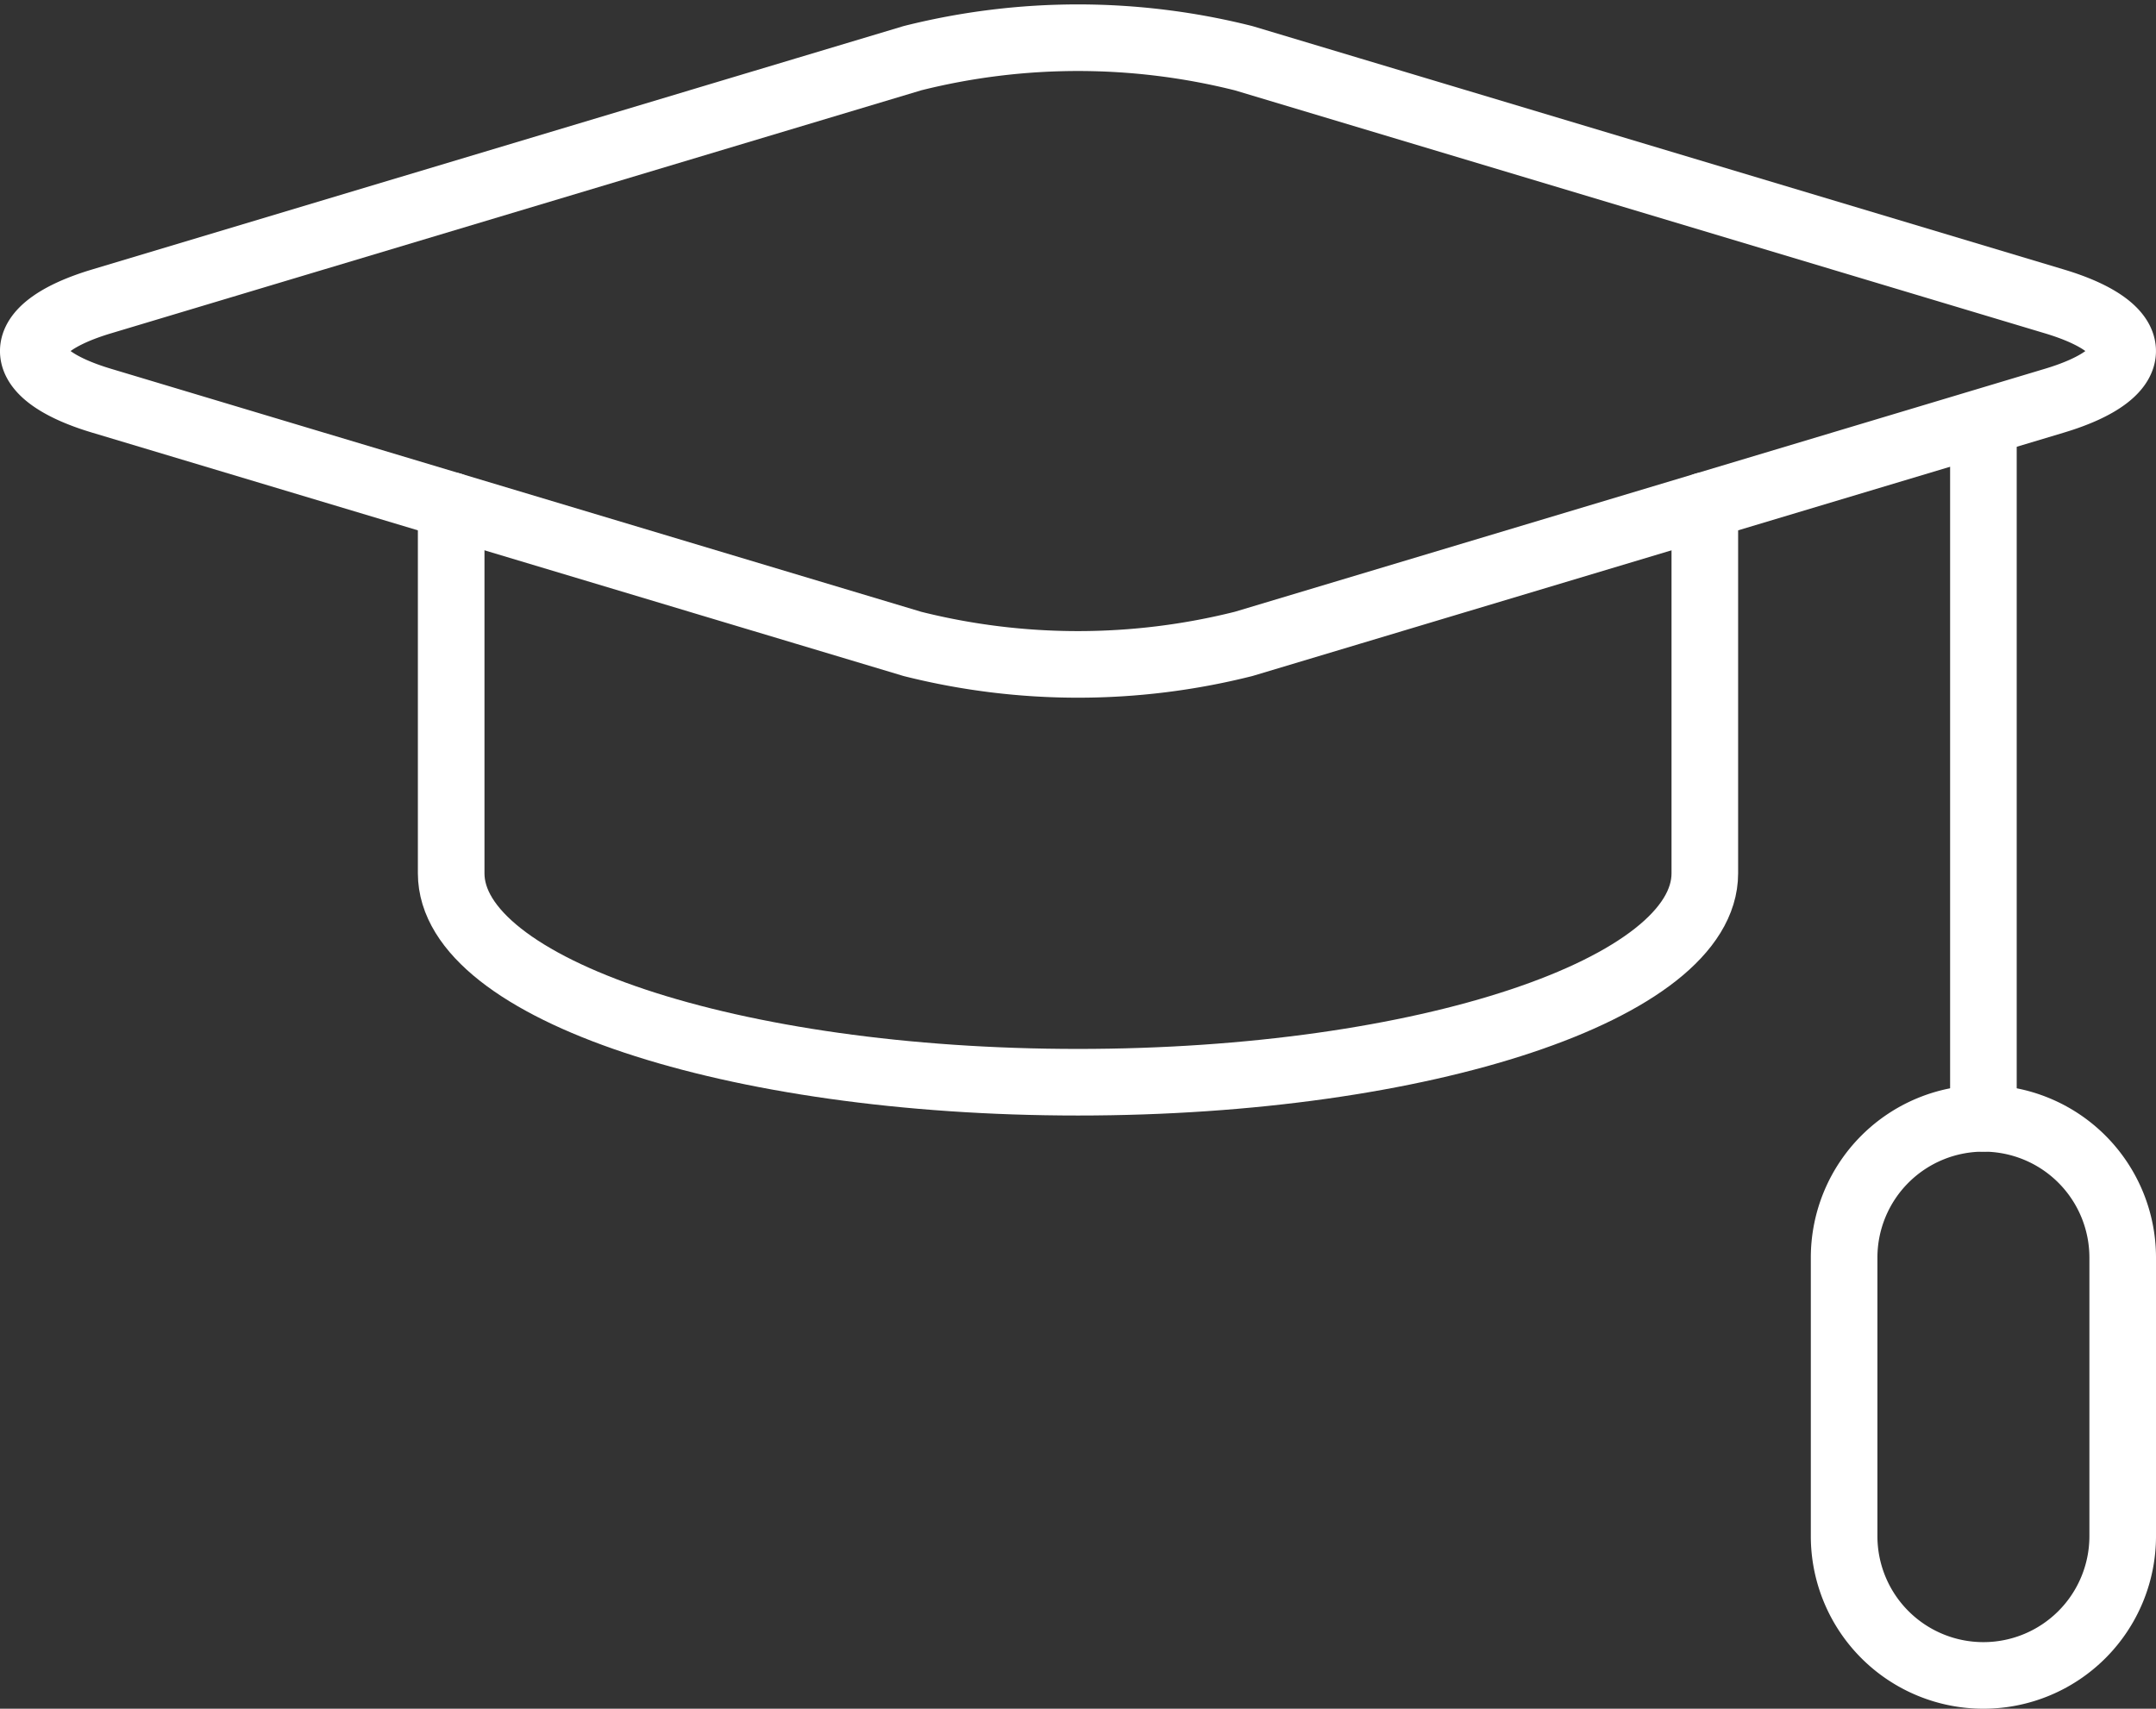
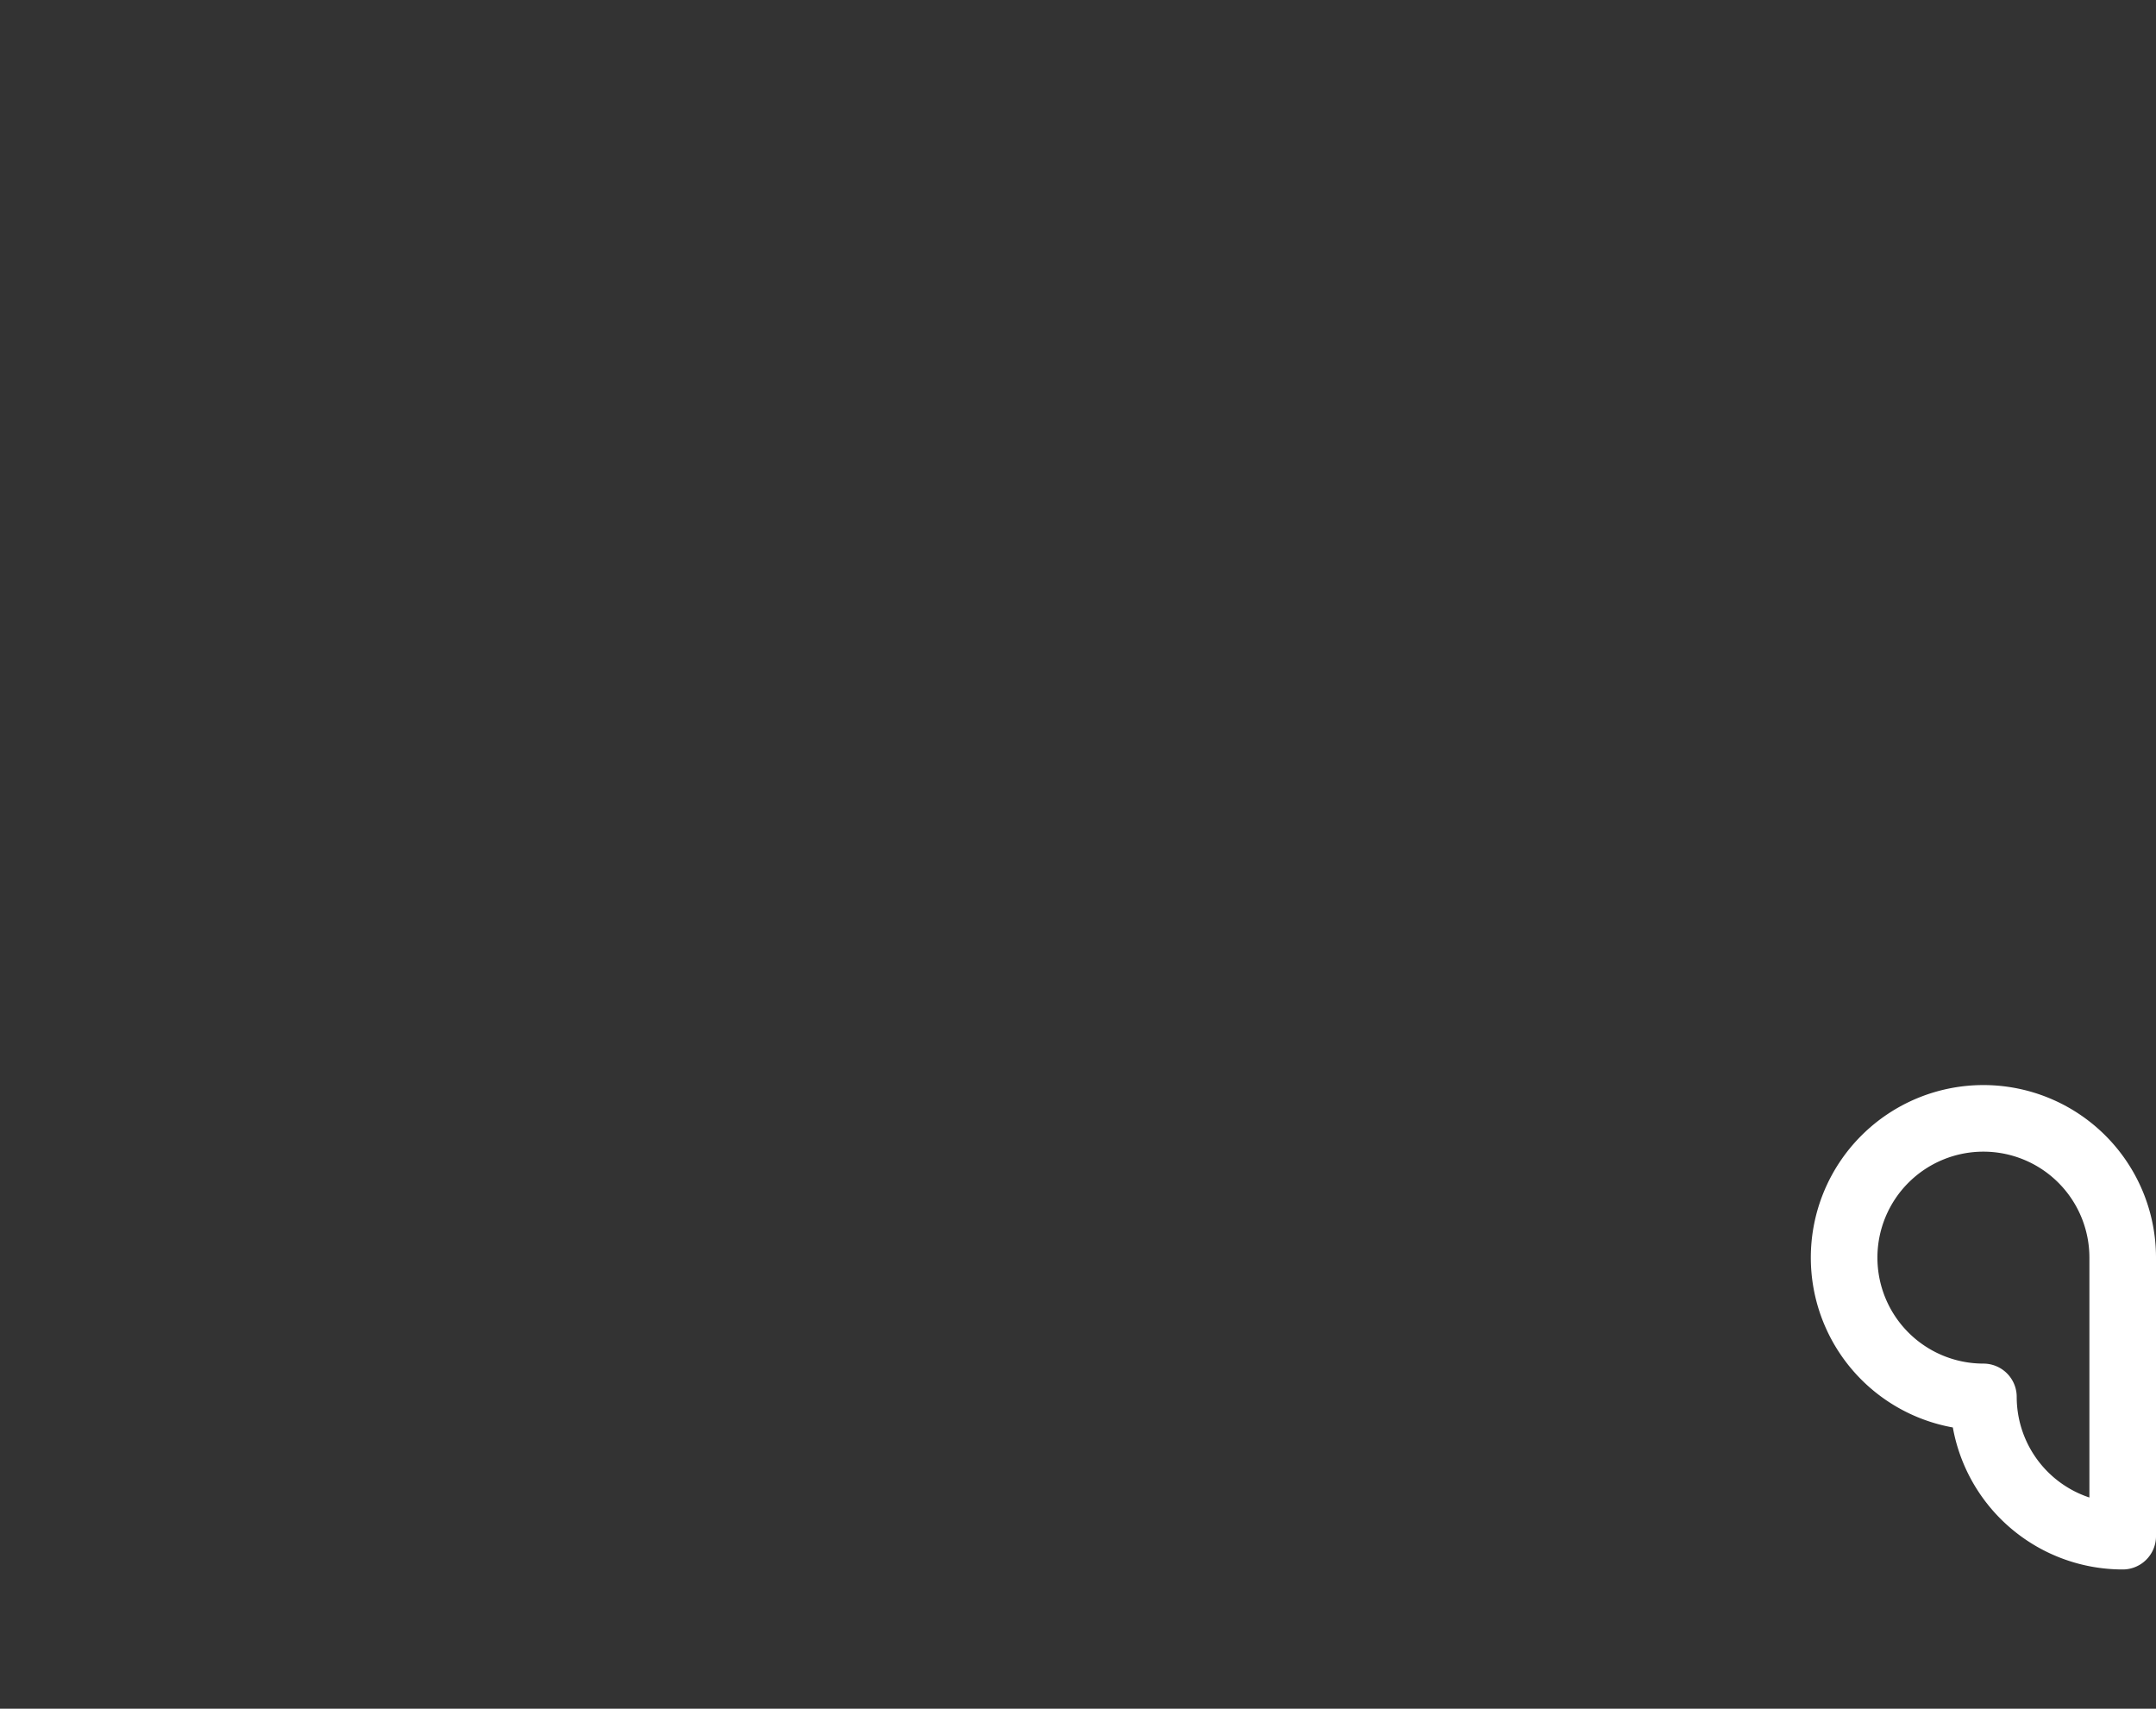
<svg xmlns="http://www.w3.org/2000/svg" width="48.556" height="38.489" viewBox="0 0 48.556 38.489">
  <rect x="0" y="0" width="48.556" height="38.489" fill="#333333" stroke="none" />
  <g id="Programs" transform="translate(0.75 0.849)">
    <g id="g1256" transform="translate(0 0)">
      <g id="Group_10367" data-name="Group 10367" transform="translate(0 0)">
        <g id="g1264">
-           <path id="path1266" d="M-345.011-5.841a15.3,15.3,0,0,0-7.459,0L-370.73-.363c-2.051.615-2.051,1.622,0,2.237l18.26,5.478a15.3,15.3,0,0,0,7.459,0l18.26-5.478c2.051-.615,2.051-1.622,0-2.237Z" transform="translate(372.268 6.303)" fill="none" stroke="#FFF" stroke-linecap="round" stroke-linejoin="round" stroke-width="1.5" />
-         </g>
+           </g>
        <g id="g1268" transform="translate(40.782 24.342)">
-           <path id="path1270" d="M-39.707,0a3.137,3.137,0,0,0-3.137,3.137V9.411a3.137,3.137,0,0,0,3.137,3.137A3.137,3.137,0,0,0-36.57,9.411V3.137A3.137,3.137,0,0,0-39.707,0Z" transform="translate(42.844 0)" fill="none" stroke="#FFF" stroke-linecap="round" stroke-linejoin="round" stroke-width="1.5" />
+           <path id="path1270" d="M-39.707,0a3.137,3.137,0,0,0-3.137,3.137a3.137,3.137,0,0,0,3.137,3.137A3.137,3.137,0,0,0-36.57,9.411V3.137A3.137,3.137,0,0,0-39.707,0Z" transform="translate(42.844 0)" fill="none" stroke="#FFF" stroke-linecap="round" stroke-linejoin="round" stroke-width="1.5" />
        </g>
        <g id="g1272" transform="translate(9.411 10.539)">
-           <path id="path1274" d="M0,0V8.283c0,2.6,6.32,4.706,14.117,4.706s14.117-2.107,14.117-4.706V0" fill="none" stroke="#FFF" stroke-linecap="round" stroke-linejoin="round" stroke-width="1.5" />
-         </g>
+           </g>
        <g id="g1276" transform="translate(43.919 8.754)">
-           <path id="path1278" d="M0-197.3v-15.588" transform="translate(0 212.887)" fill="none" stroke="#FFF" stroke-linecap="round" stroke-linejoin="round" stroke-width="1.5" />
-         </g>
+           </g>
      </g>
    </g>
  </g>
</svg>